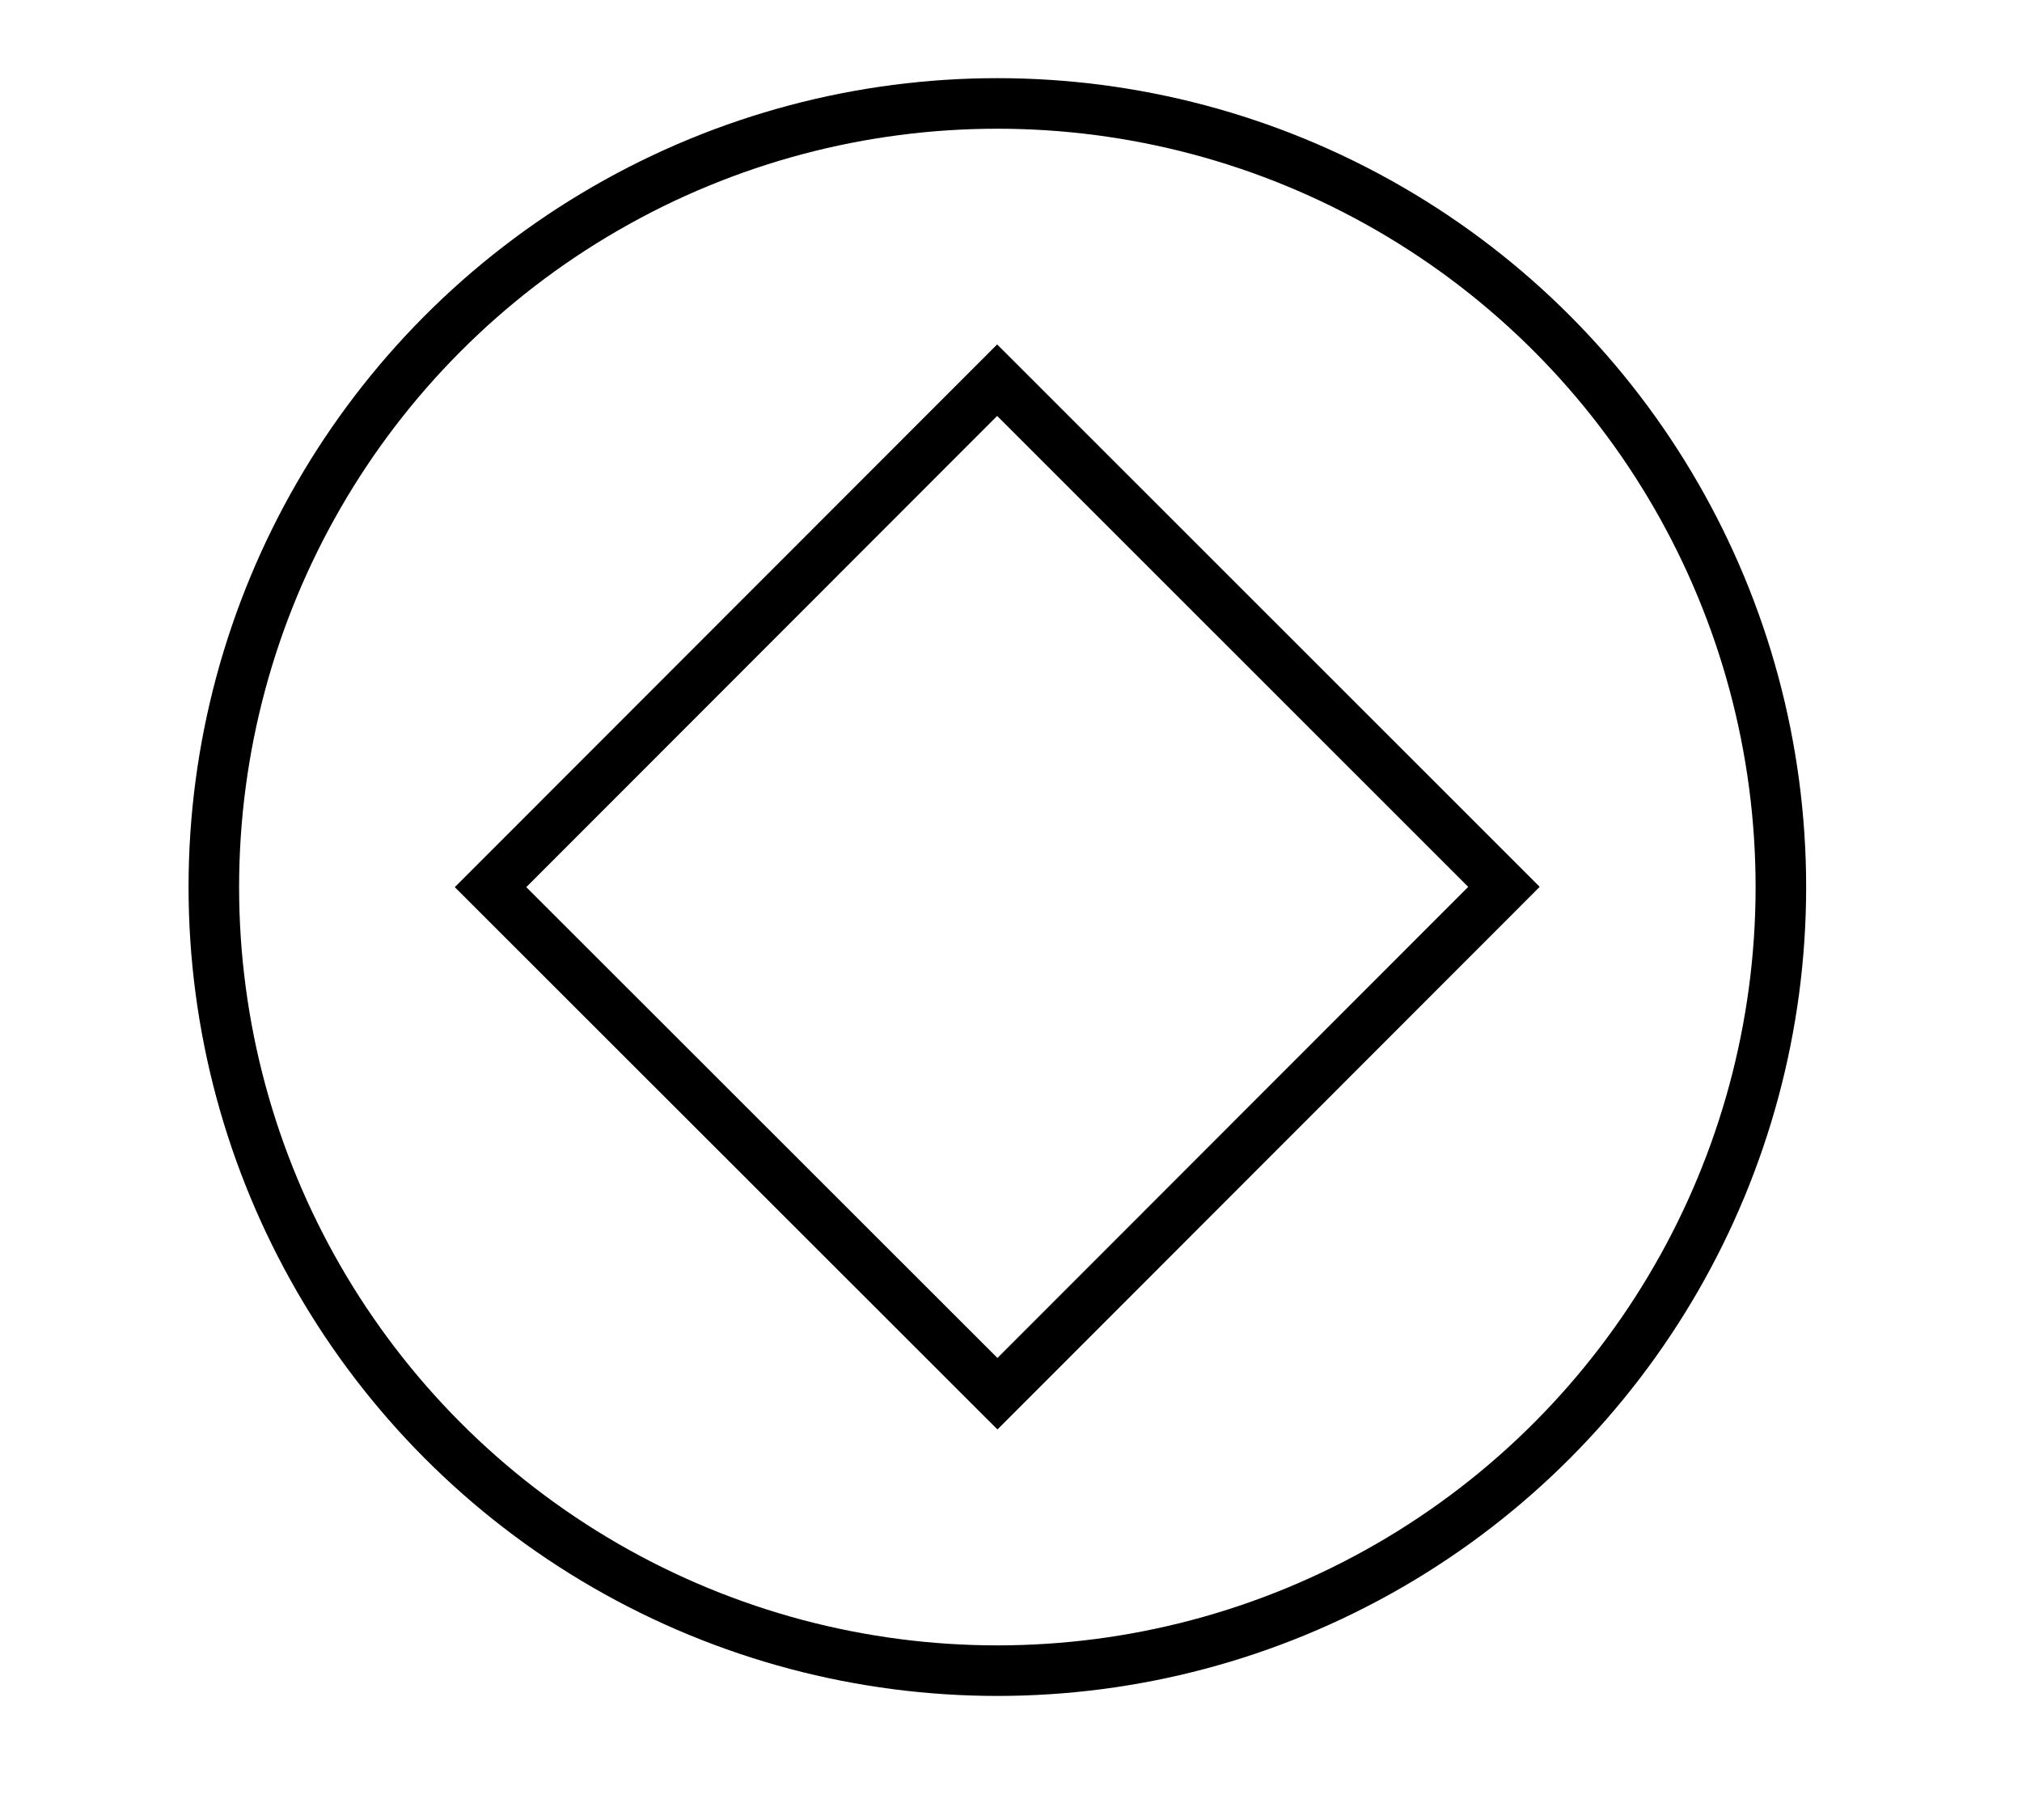
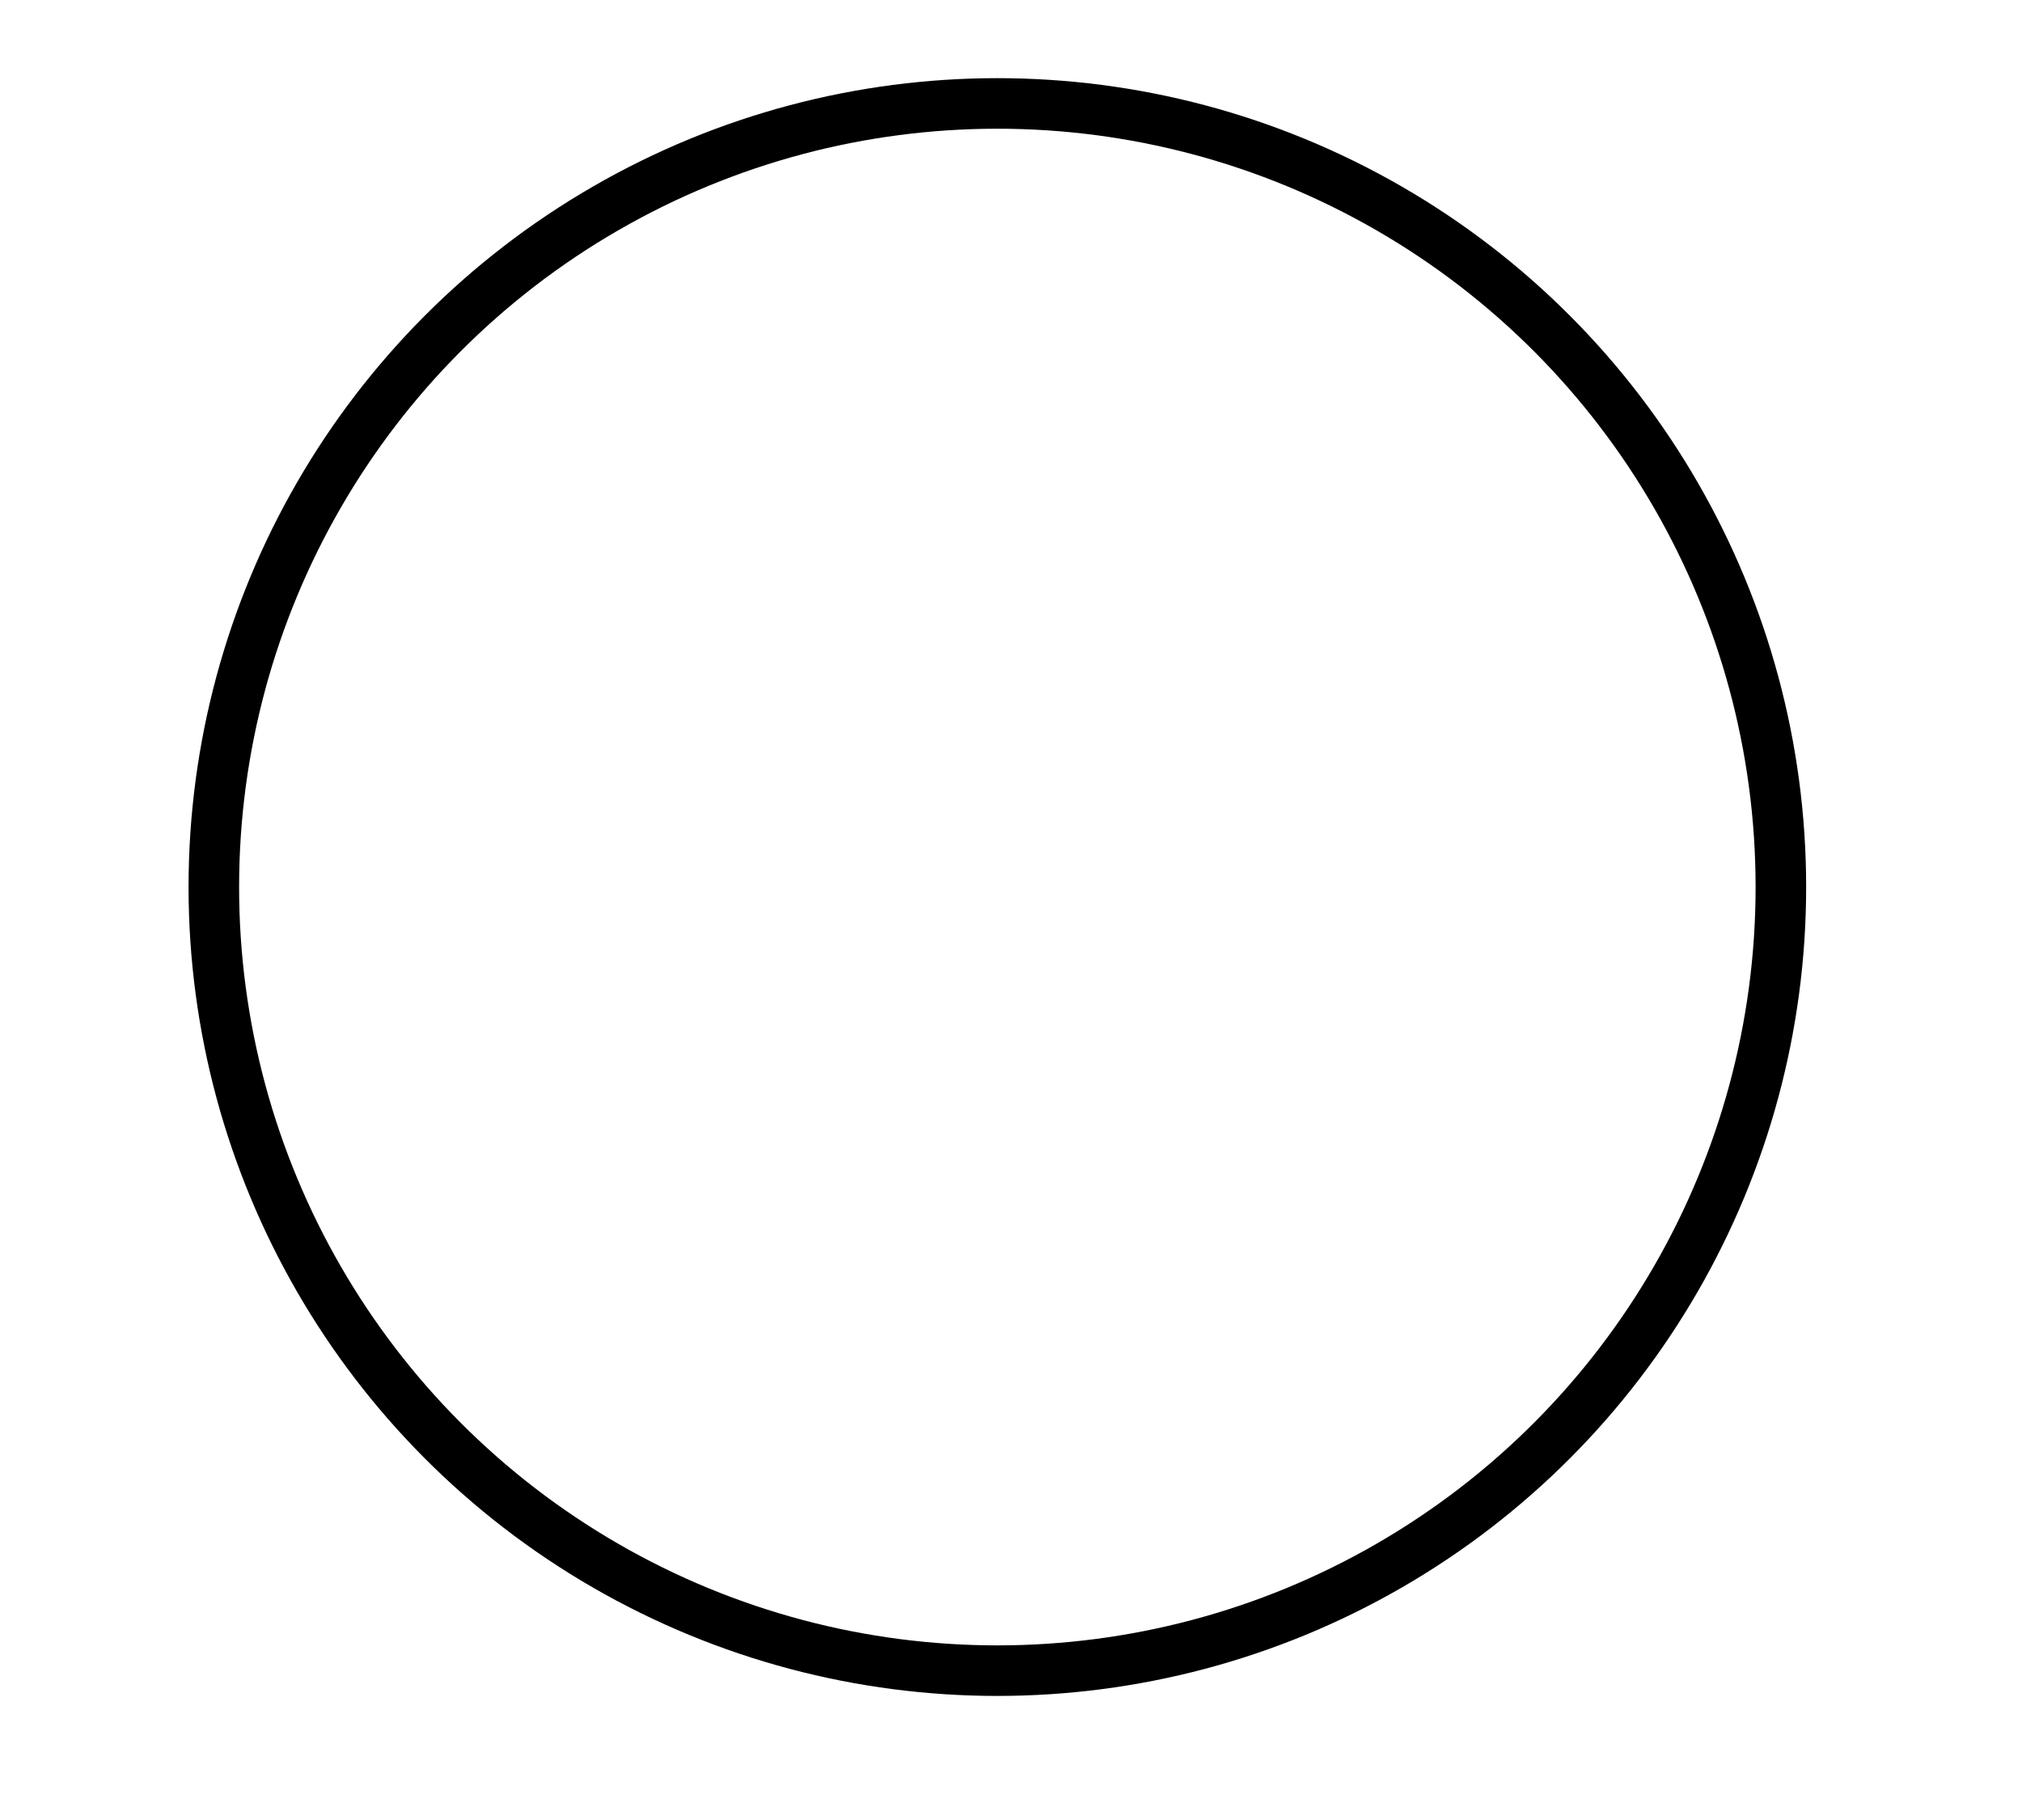
<svg xmlns="http://www.w3.org/2000/svg" width="20" height="18" id="round" y="1158">
  <g fill="none" stroke="#000" stroke-width=".5" stroke-miterlimit="10">
    <circle cx="9.865" cy="8.773" r="7.75" />
-     <path d="M4.852 8.774L9.863 3.76l5.013 5.011-5.01 5.013z" stroke-width=".5" />
  </g>
</svg>